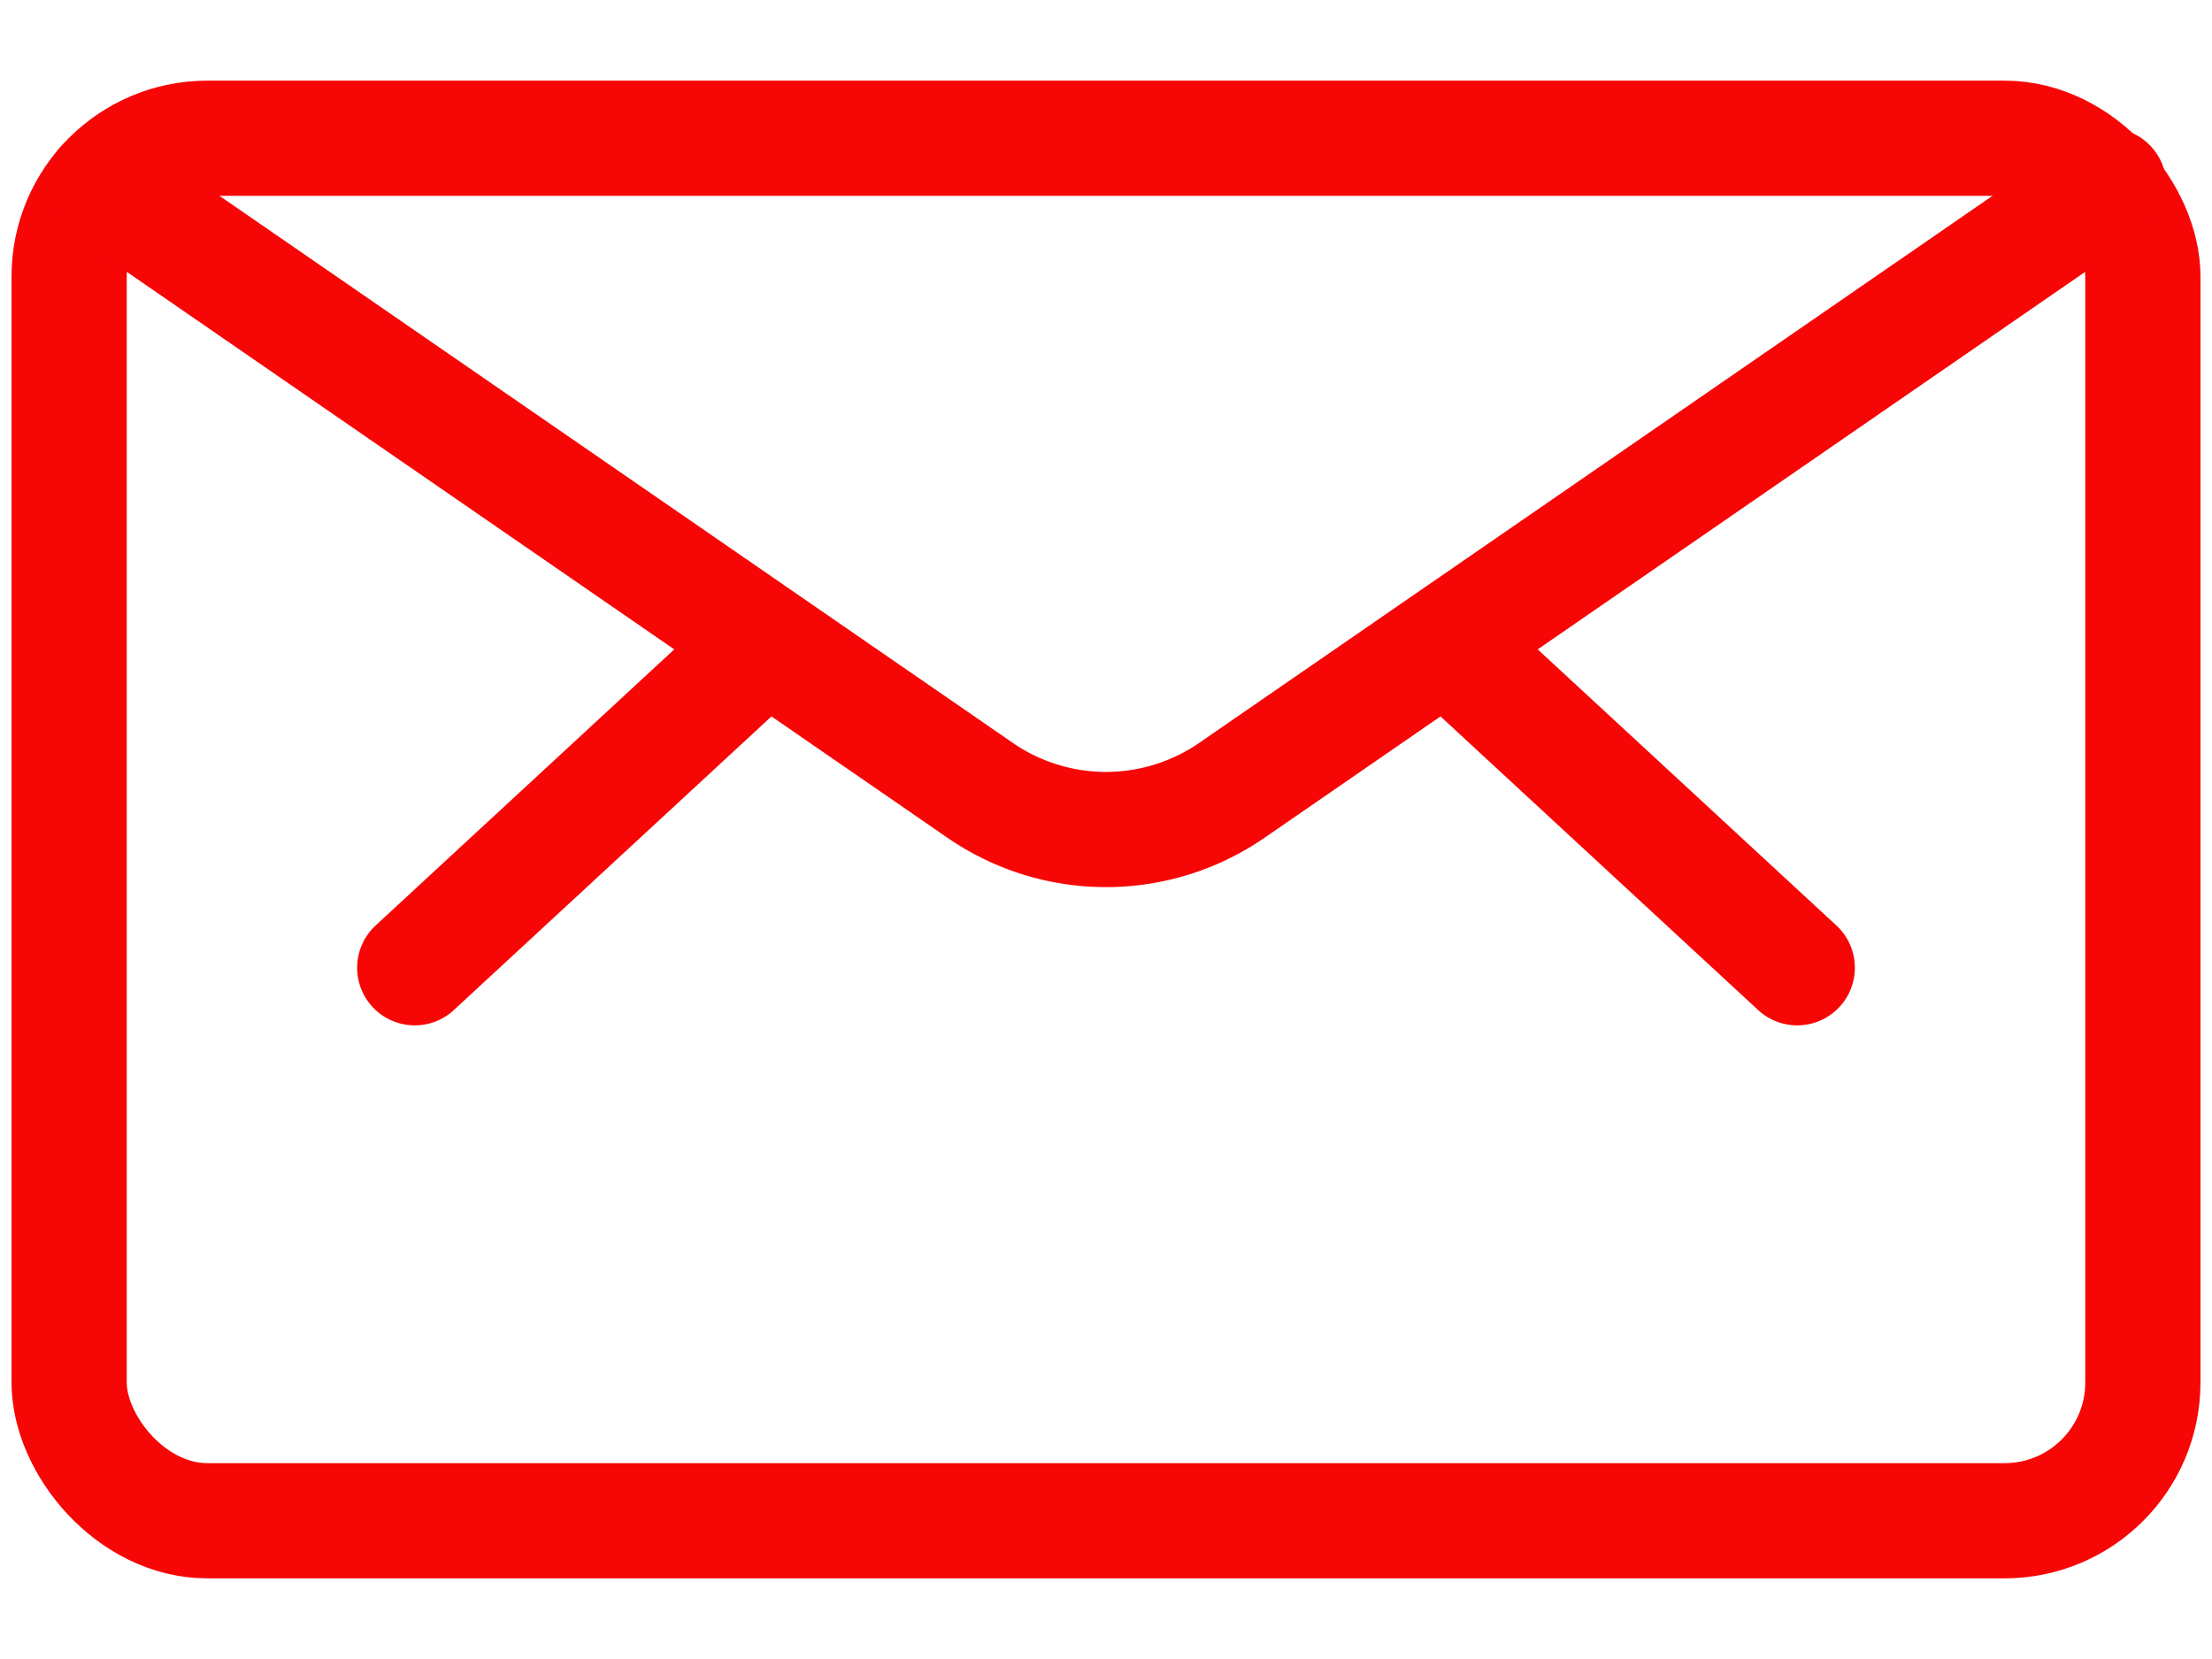
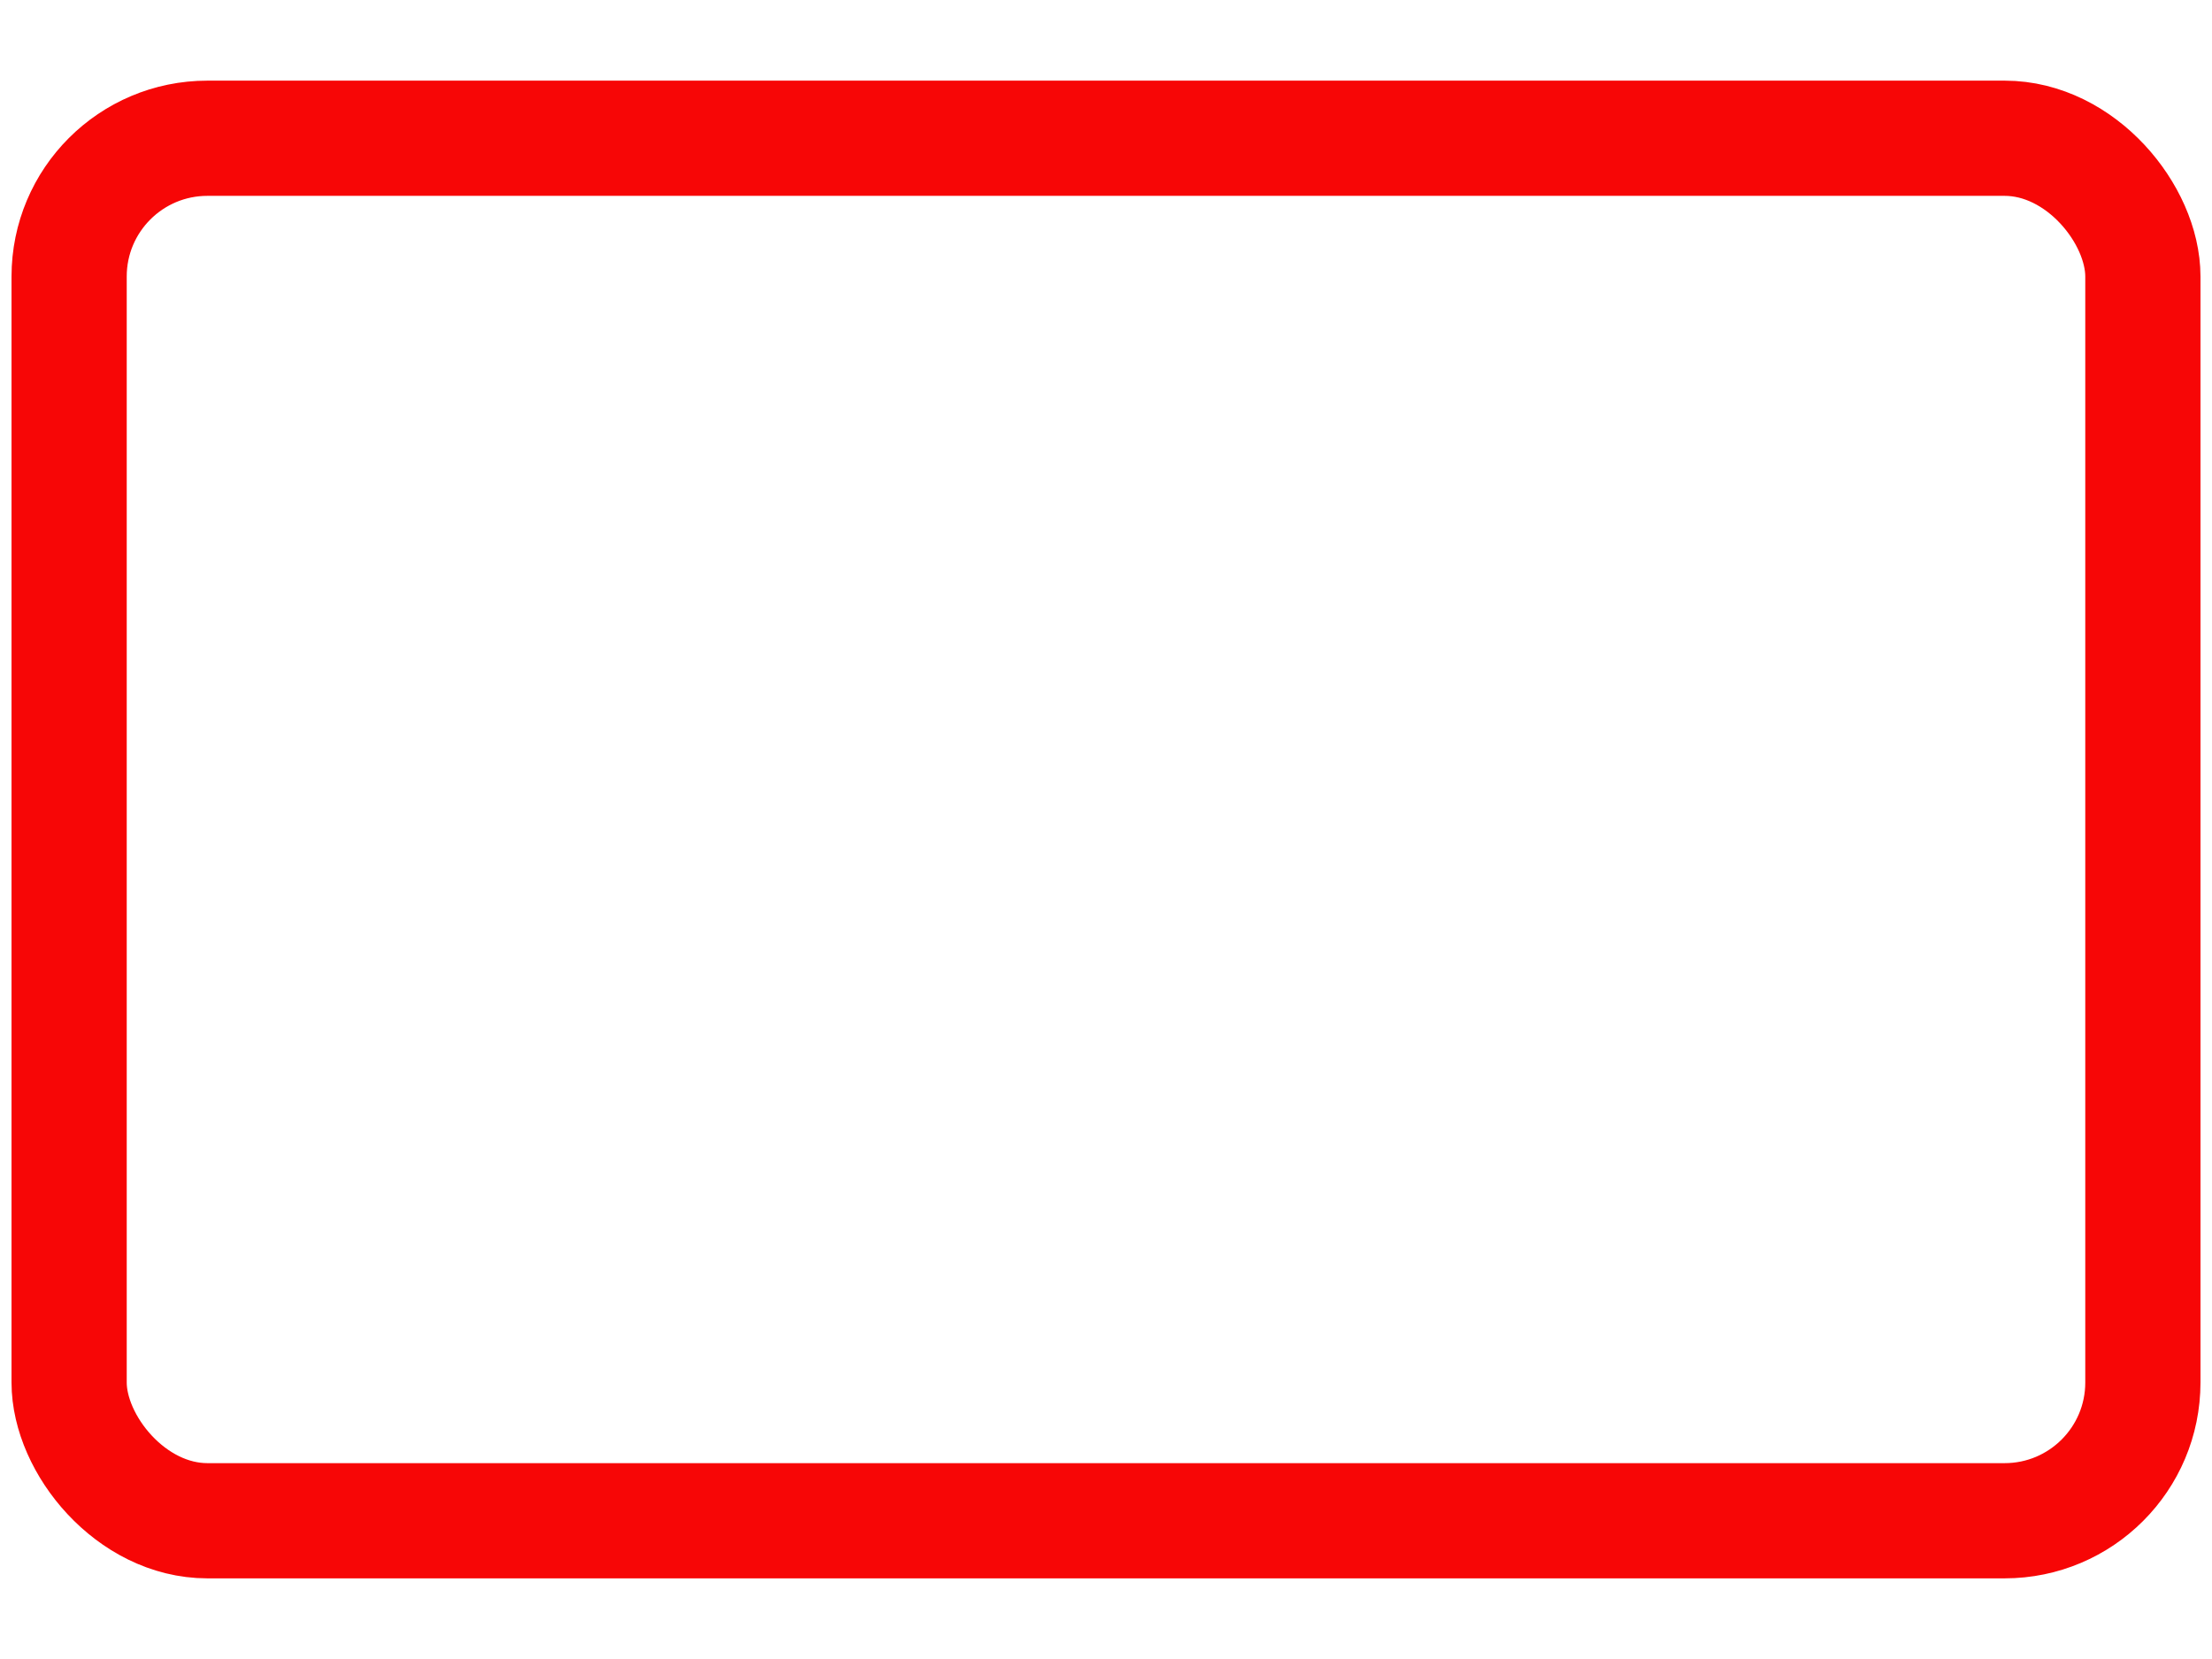
<svg xmlns="http://www.w3.org/2000/svg" width="24" height="18" viewBox="0 0 24 18">
  <g fill="none" fill-rule="evenodd" stroke="#f70606" stroke-linecap="round" stroke-linejoin="round" stroke-width="1.25" transform="translate(0 1)">
    <rect width="22.5" height="15" x=".75" y=".5" rx="1.5" />
-     <path d="M15.687 5.975L19.5 9.5M8.313 5.975L4.5 9.5M22.88 1.014l-9.513 6.56a2.406 2.406 0 0 1-2.734 0L1.12 1.014" />
  </g>
</svg>